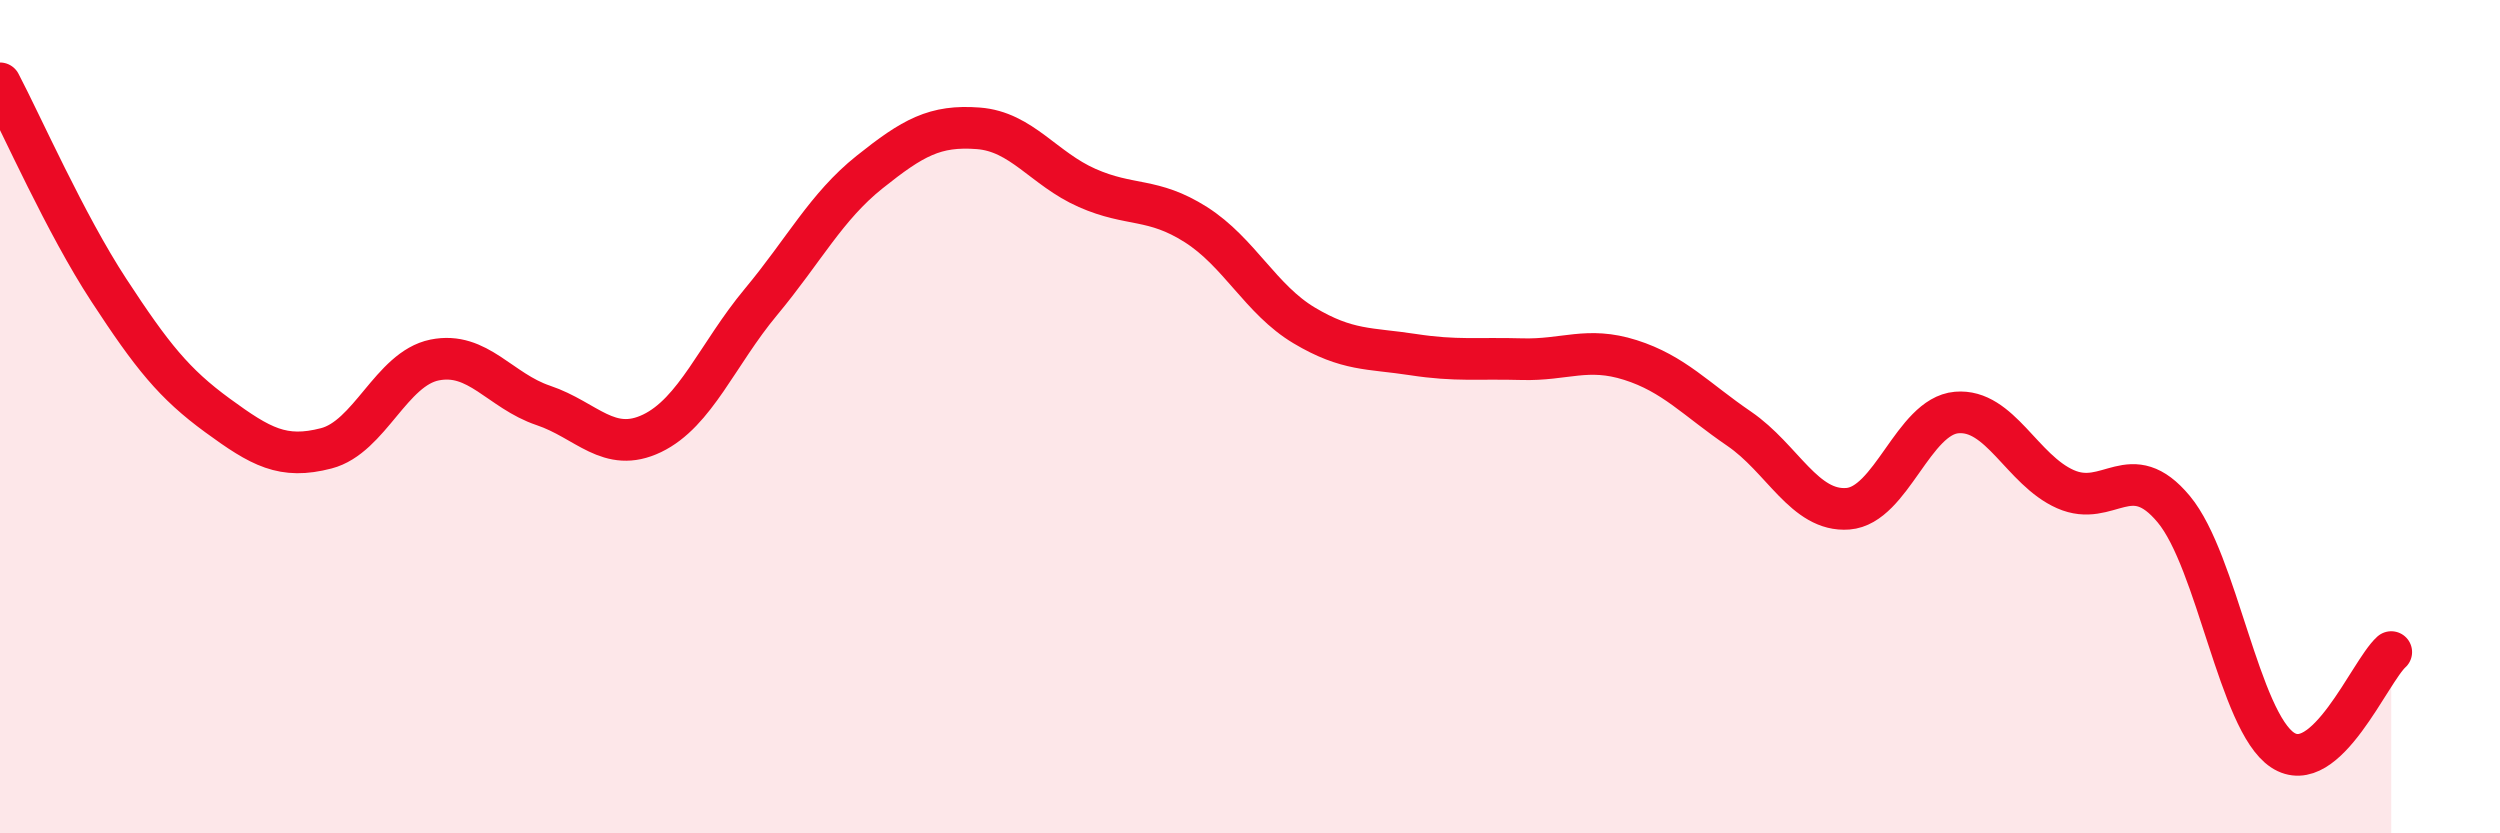
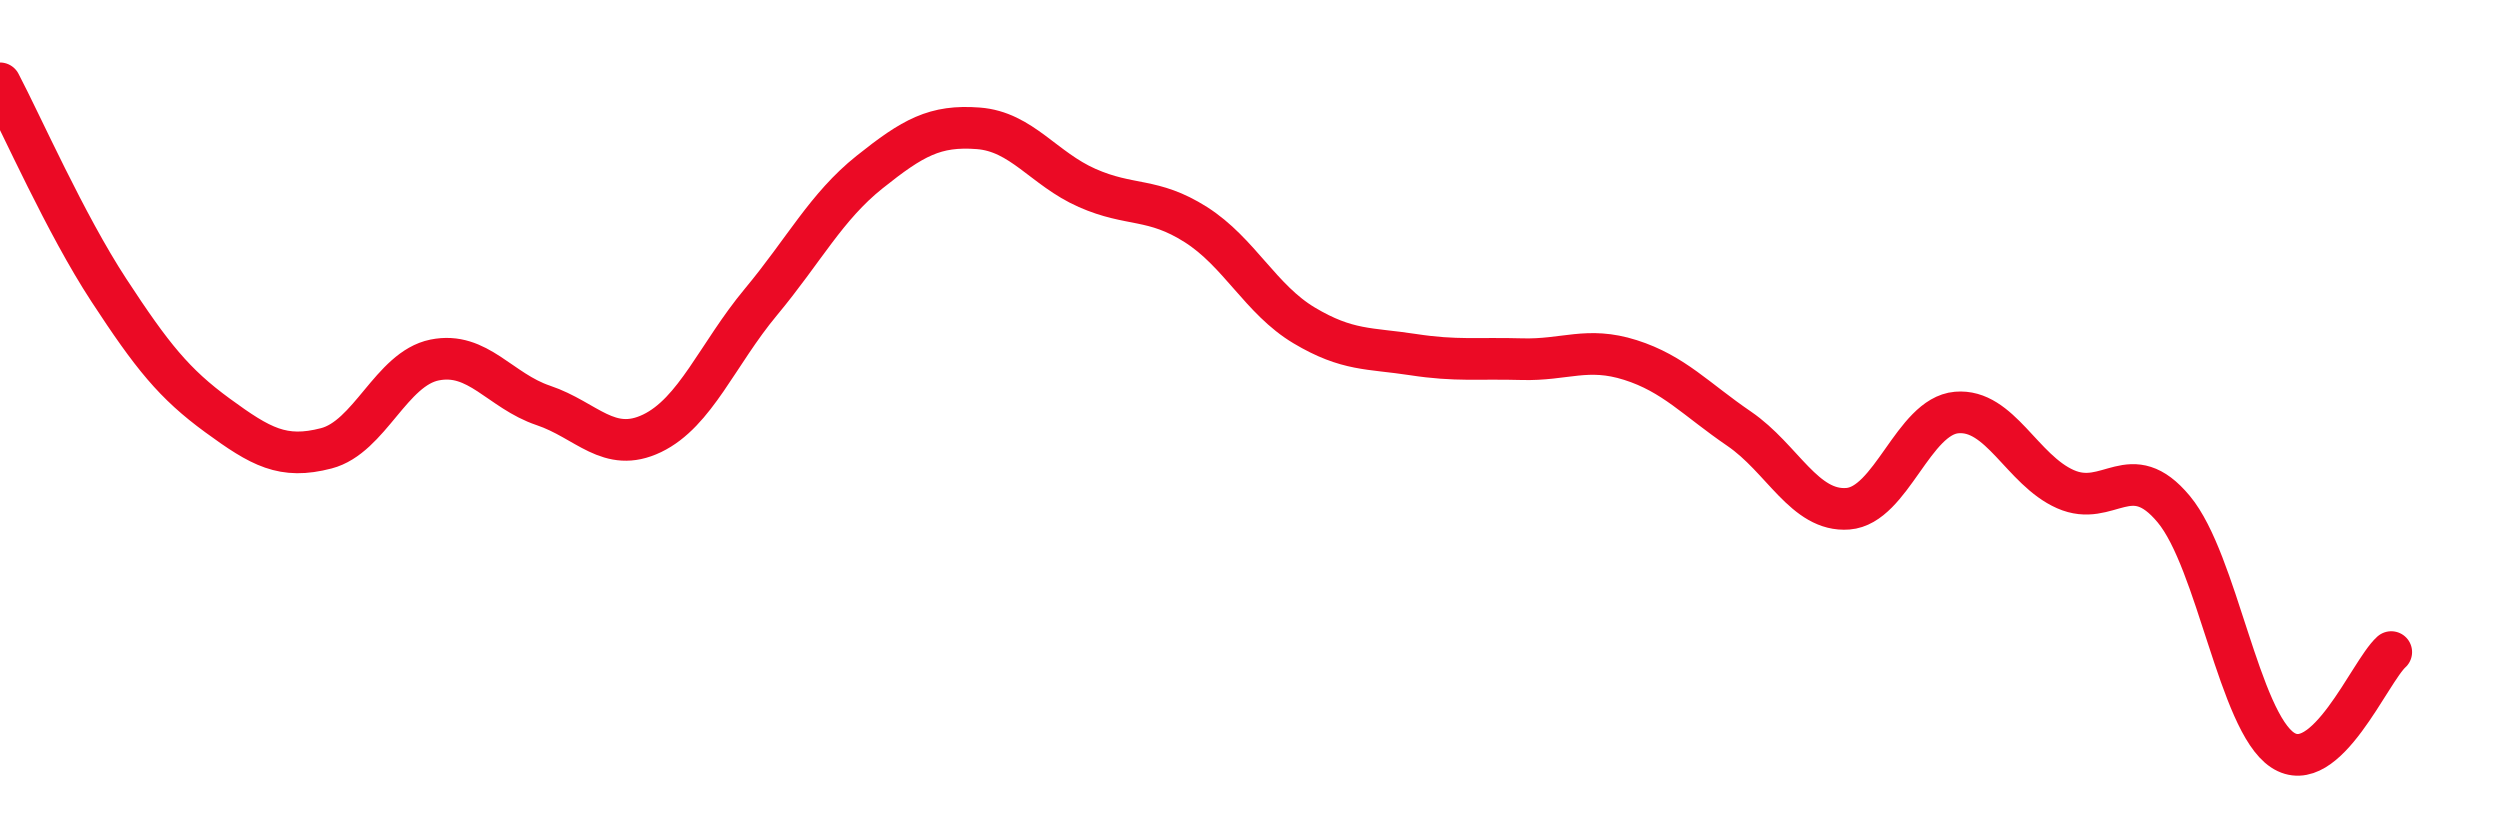
<svg xmlns="http://www.w3.org/2000/svg" width="60" height="20" viewBox="0 0 60 20">
-   <path d="M 0,2 C 0.52,2.99 1.57,5.37 2.61,6.96 C 3.65,8.55 4.18,9.21 5.22,9.97 C 6.26,10.73 6.79,11.03 7.83,10.76 C 8.87,10.49 9.39,8.85 10.43,8.64 C 11.47,8.43 12,9.38 13.04,9.73 C 14.08,10.08 14.61,10.9 15.65,10.4 C 16.69,9.9 17.22,8.5 18.26,7.25 C 19.3,6 19.83,4.96 20.87,4.13 C 21.91,3.3 22.44,3 23.48,3.08 C 24.52,3.16 25.05,4.05 26.09,4.51 C 27.13,4.97 27.66,4.73 28.7,5.39 C 29.74,6.05 30.26,7.19 31.3,7.81 C 32.34,8.43 32.87,8.35 33.91,8.51 C 34.95,8.67 35.48,8.59 36.52,8.62 C 37.56,8.65 38.09,8.31 39.13,8.64 C 40.17,8.97 40.7,9.58 41.74,10.29 C 42.78,11 43.31,12.29 44.35,12.21 C 45.39,12.13 45.92,9.99 46.96,9.9 C 48,9.81 48.53,11.28 49.57,11.74 C 50.61,12.2 51.13,10.97 52.17,12.22 C 53.21,13.47 53.74,17.31 54.78,18 C 55.82,18.69 56.87,16.12 57.39,15.65L57.39 20L0 20Z" fill="#EB0A25" opacity="0.1" stroke-linecap="round" stroke-linejoin="round" />
  <path d="M 0,2 C 0.52,2.99 1.57,5.37 2.61,6.96 C 3.65,8.55 4.18,9.21 5.22,9.97 C 6.26,10.73 6.79,11.03 7.83,10.76 C 8.87,10.49 9.39,8.85 10.43,8.64 C 11.47,8.43 12,9.38 13.04,9.73 C 14.08,10.08 14.61,10.9 15.65,10.4 C 16.69,9.9 17.22,8.5 18.26,7.25 C 19.3,6 19.83,4.96 20.87,4.13 C 21.91,3.3 22.44,3 23.48,3.08 C 24.52,3.16 25.05,4.05 26.09,4.51 C 27.13,4.97 27.66,4.73 28.7,5.39 C 29.74,6.05 30.26,7.19 31.3,7.81 C 32.34,8.43 32.87,8.35 33.91,8.51 C 34.95,8.67 35.48,8.59 36.52,8.62 C 37.56,8.65 38.09,8.31 39.13,8.64 C 40.17,8.97 40.7,9.58 41.74,10.29 C 42.78,11 43.31,12.29 44.35,12.21 C 45.39,12.13 45.92,9.99 46.96,9.9 C 48,9.81 48.53,11.28 49.57,11.74 C 50.61,12.2 51.13,10.97 52.17,12.22 C 53.21,13.47 53.74,17.31 54.78,18 C 55.82,18.69 56.87,16.12 57.39,15.65" stroke="#EB0A25" stroke-width="1" fill="none" stroke-linecap="round" stroke-linejoin="round" />
</svg>